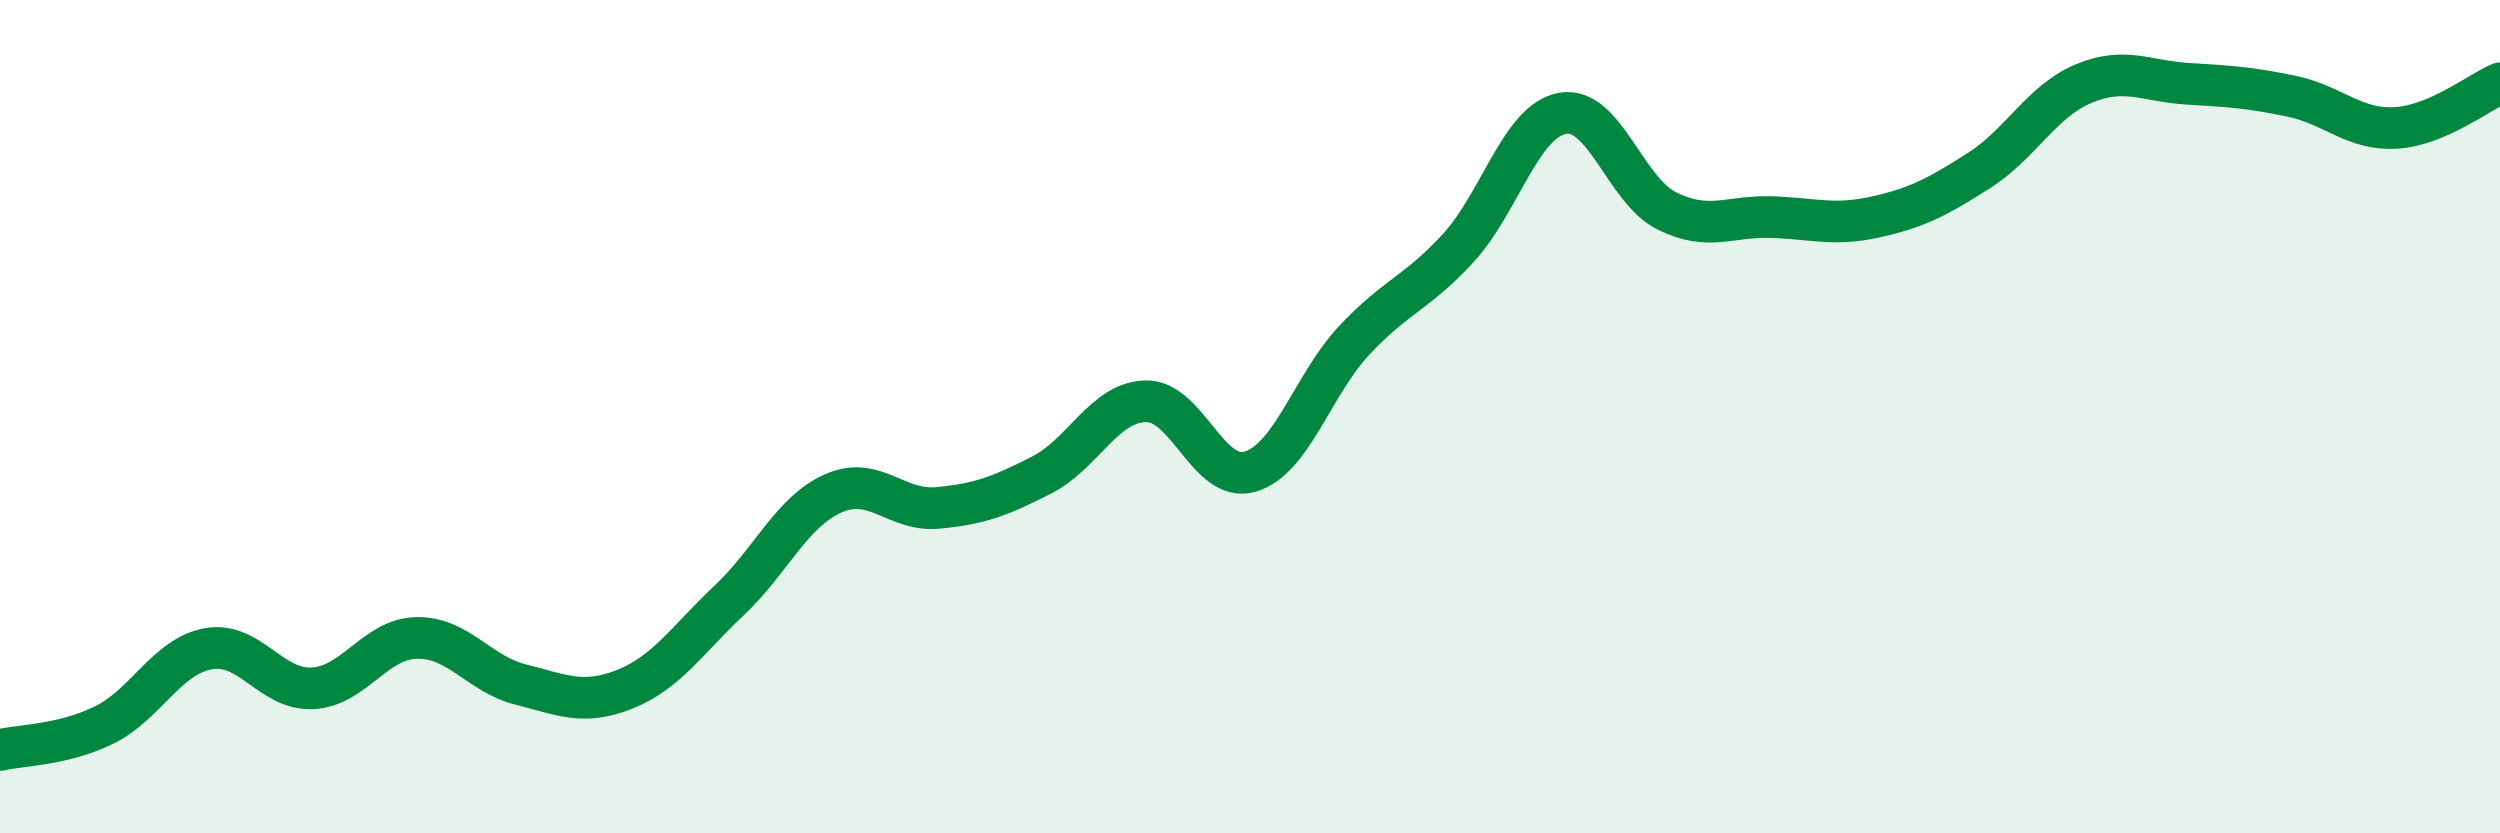
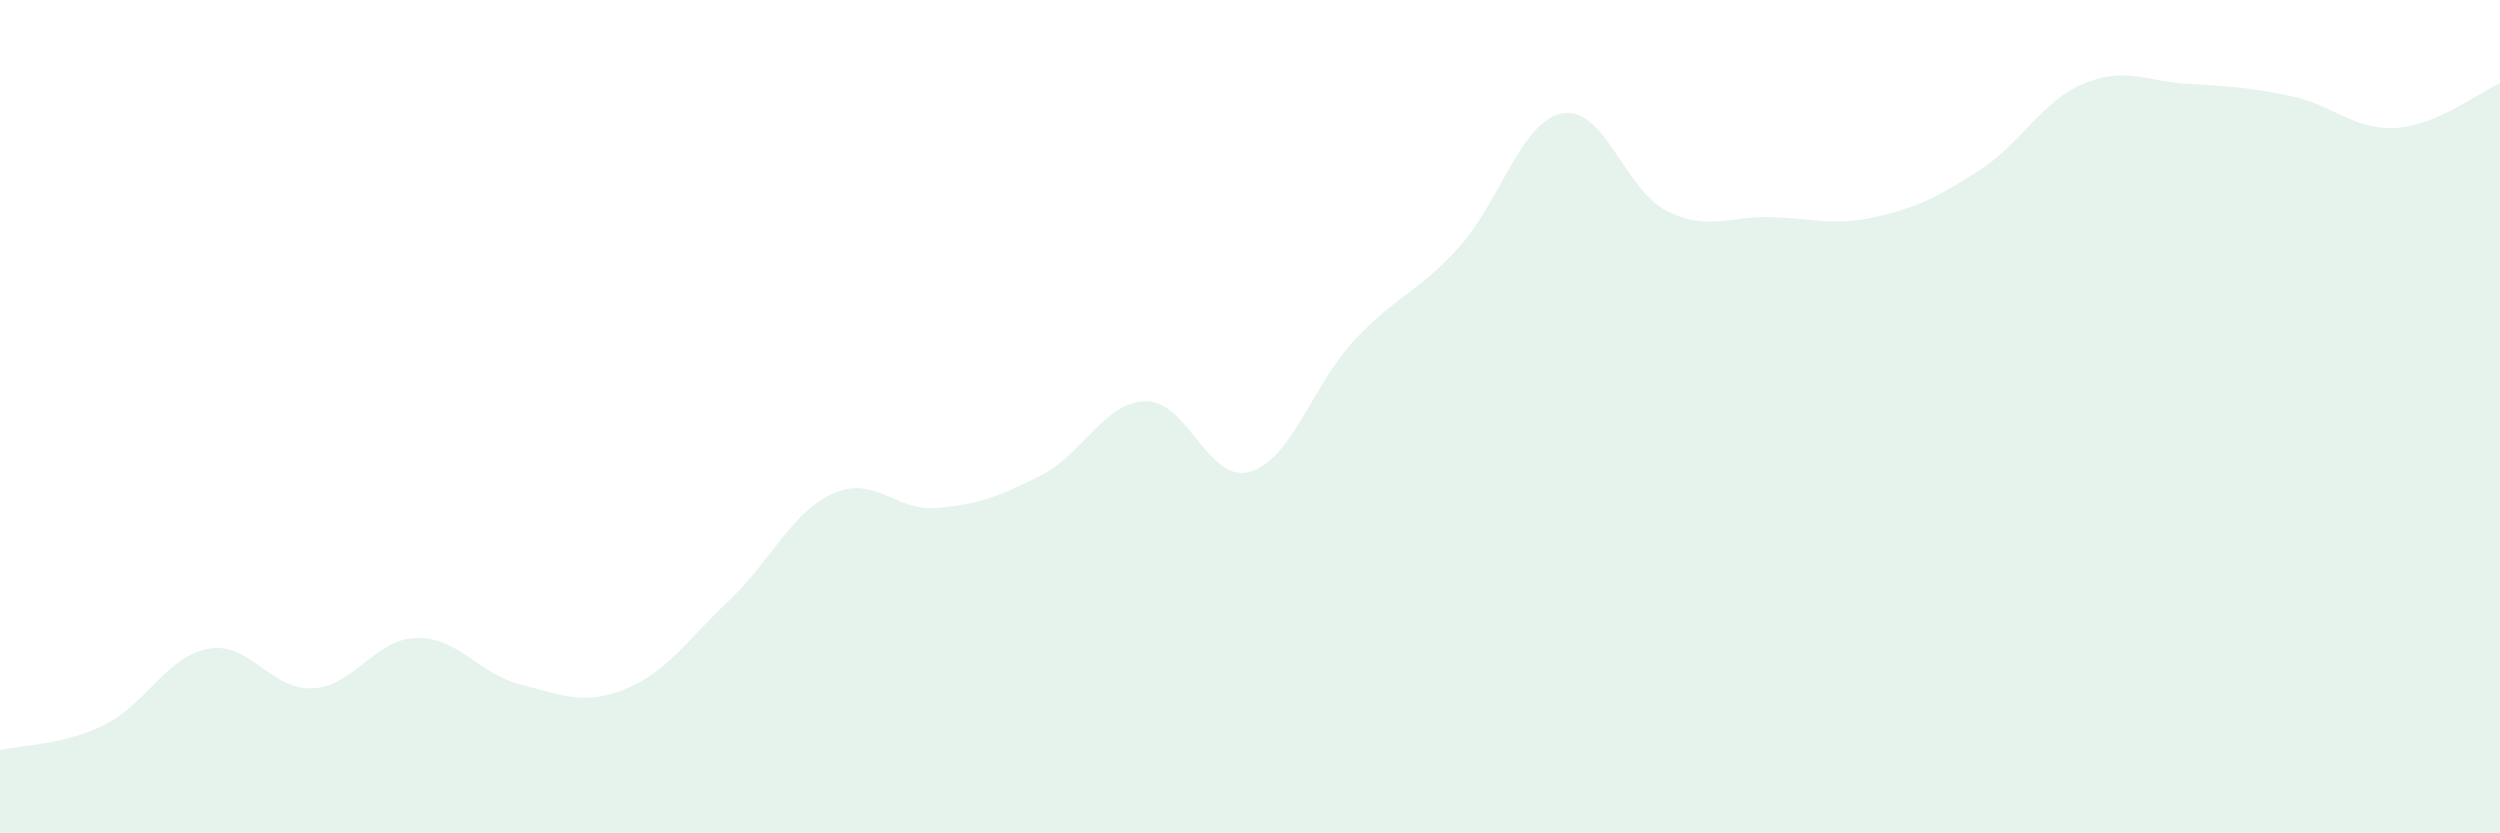
<svg xmlns="http://www.w3.org/2000/svg" width="60" height="20" viewBox="0 0 60 20">
  <path d="M 0,18 C 0.5,17.88 1.5,17.89 2.5,17.4 C 3.5,16.91 4,15.75 5,15.57 C 6,15.39 6.5,16.57 7.5,16.52 C 8.5,16.47 9,15.33 10,15.31 C 11,15.29 11.5,16.18 12.5,16.43 C 13.5,16.68 14,16.94 15,16.54 C 16,16.14 16.5,15.35 17.5,14.41 C 18.5,13.47 19,12.28 20,11.84 C 21,11.4 21.5,12.28 22.5,12.19 C 23.5,12.1 24,11.91 25,11.4 C 26,10.89 26.5,9.65 27.5,9.63 C 28.5,9.61 29,11.61 30,11.32 C 31,11.03 31.5,9.24 32.5,8.17 C 33.5,7.1 34,7.04 35,5.95 C 36,4.86 36.5,2.9 37.5,2.72 C 38.5,2.54 39,4.56 40,5.06 C 41,5.56 41.5,5.18 42.5,5.21 C 43.5,5.24 44,5.43 45,5.21 C 46,4.99 46.5,4.73 47.5,4.09 C 48.5,3.45 49,2.43 50,2.01 C 51,1.59 51.5,1.95 52.5,2.01 C 53.5,2.07 54,2.1 55,2.31 C 56,2.52 56.5,3.13 57.5,3.07 C 58.5,3.01 59.5,2.21 60,2L60 20L0 20Z" fill="#008740" opacity="0.1" stroke-linecap="round" stroke-linejoin="round" />
-   <path d="M 0,18 C 0.5,17.88 1.5,17.89 2.5,17.4 C 3.5,16.91 4,15.75 5,15.57 C 6,15.39 6.5,16.57 7.5,16.52 C 8.5,16.47 9,15.33 10,15.31 C 11,15.29 11.5,16.18 12.5,16.43 C 13.5,16.68 14,16.94 15,16.54 C 16,16.14 16.5,15.35 17.5,14.41 C 18.5,13.47 19,12.28 20,11.84 C 21,11.4 21.5,12.28 22.5,12.19 C 23.5,12.1 24,11.91 25,11.4 C 26,10.89 26.5,9.65 27.5,9.63 C 28.5,9.61 29,11.61 30,11.32 C 31,11.03 31.5,9.24 32.5,8.17 C 33.5,7.1 34,7.04 35,5.95 C 36,4.86 36.5,2.9 37.5,2.72 C 38.5,2.54 39,4.56 40,5.06 C 41,5.56 41.5,5.18 42.5,5.21 C 43.5,5.24 44,5.43 45,5.21 C 46,4.99 46.5,4.73 47.5,4.09 C 48.5,3.45 49,2.43 50,2.01 C 51,1.59 51.5,1.95 52.5,2.01 C 53.5,2.07 54,2.1 55,2.31 C 56,2.52 56.5,3.13 57.5,3.07 C 58.5,3.01 59.5,2.21 60,2" stroke="#008740" stroke-width="1" fill="none" stroke-linecap="round" stroke-linejoin="round" />
</svg>